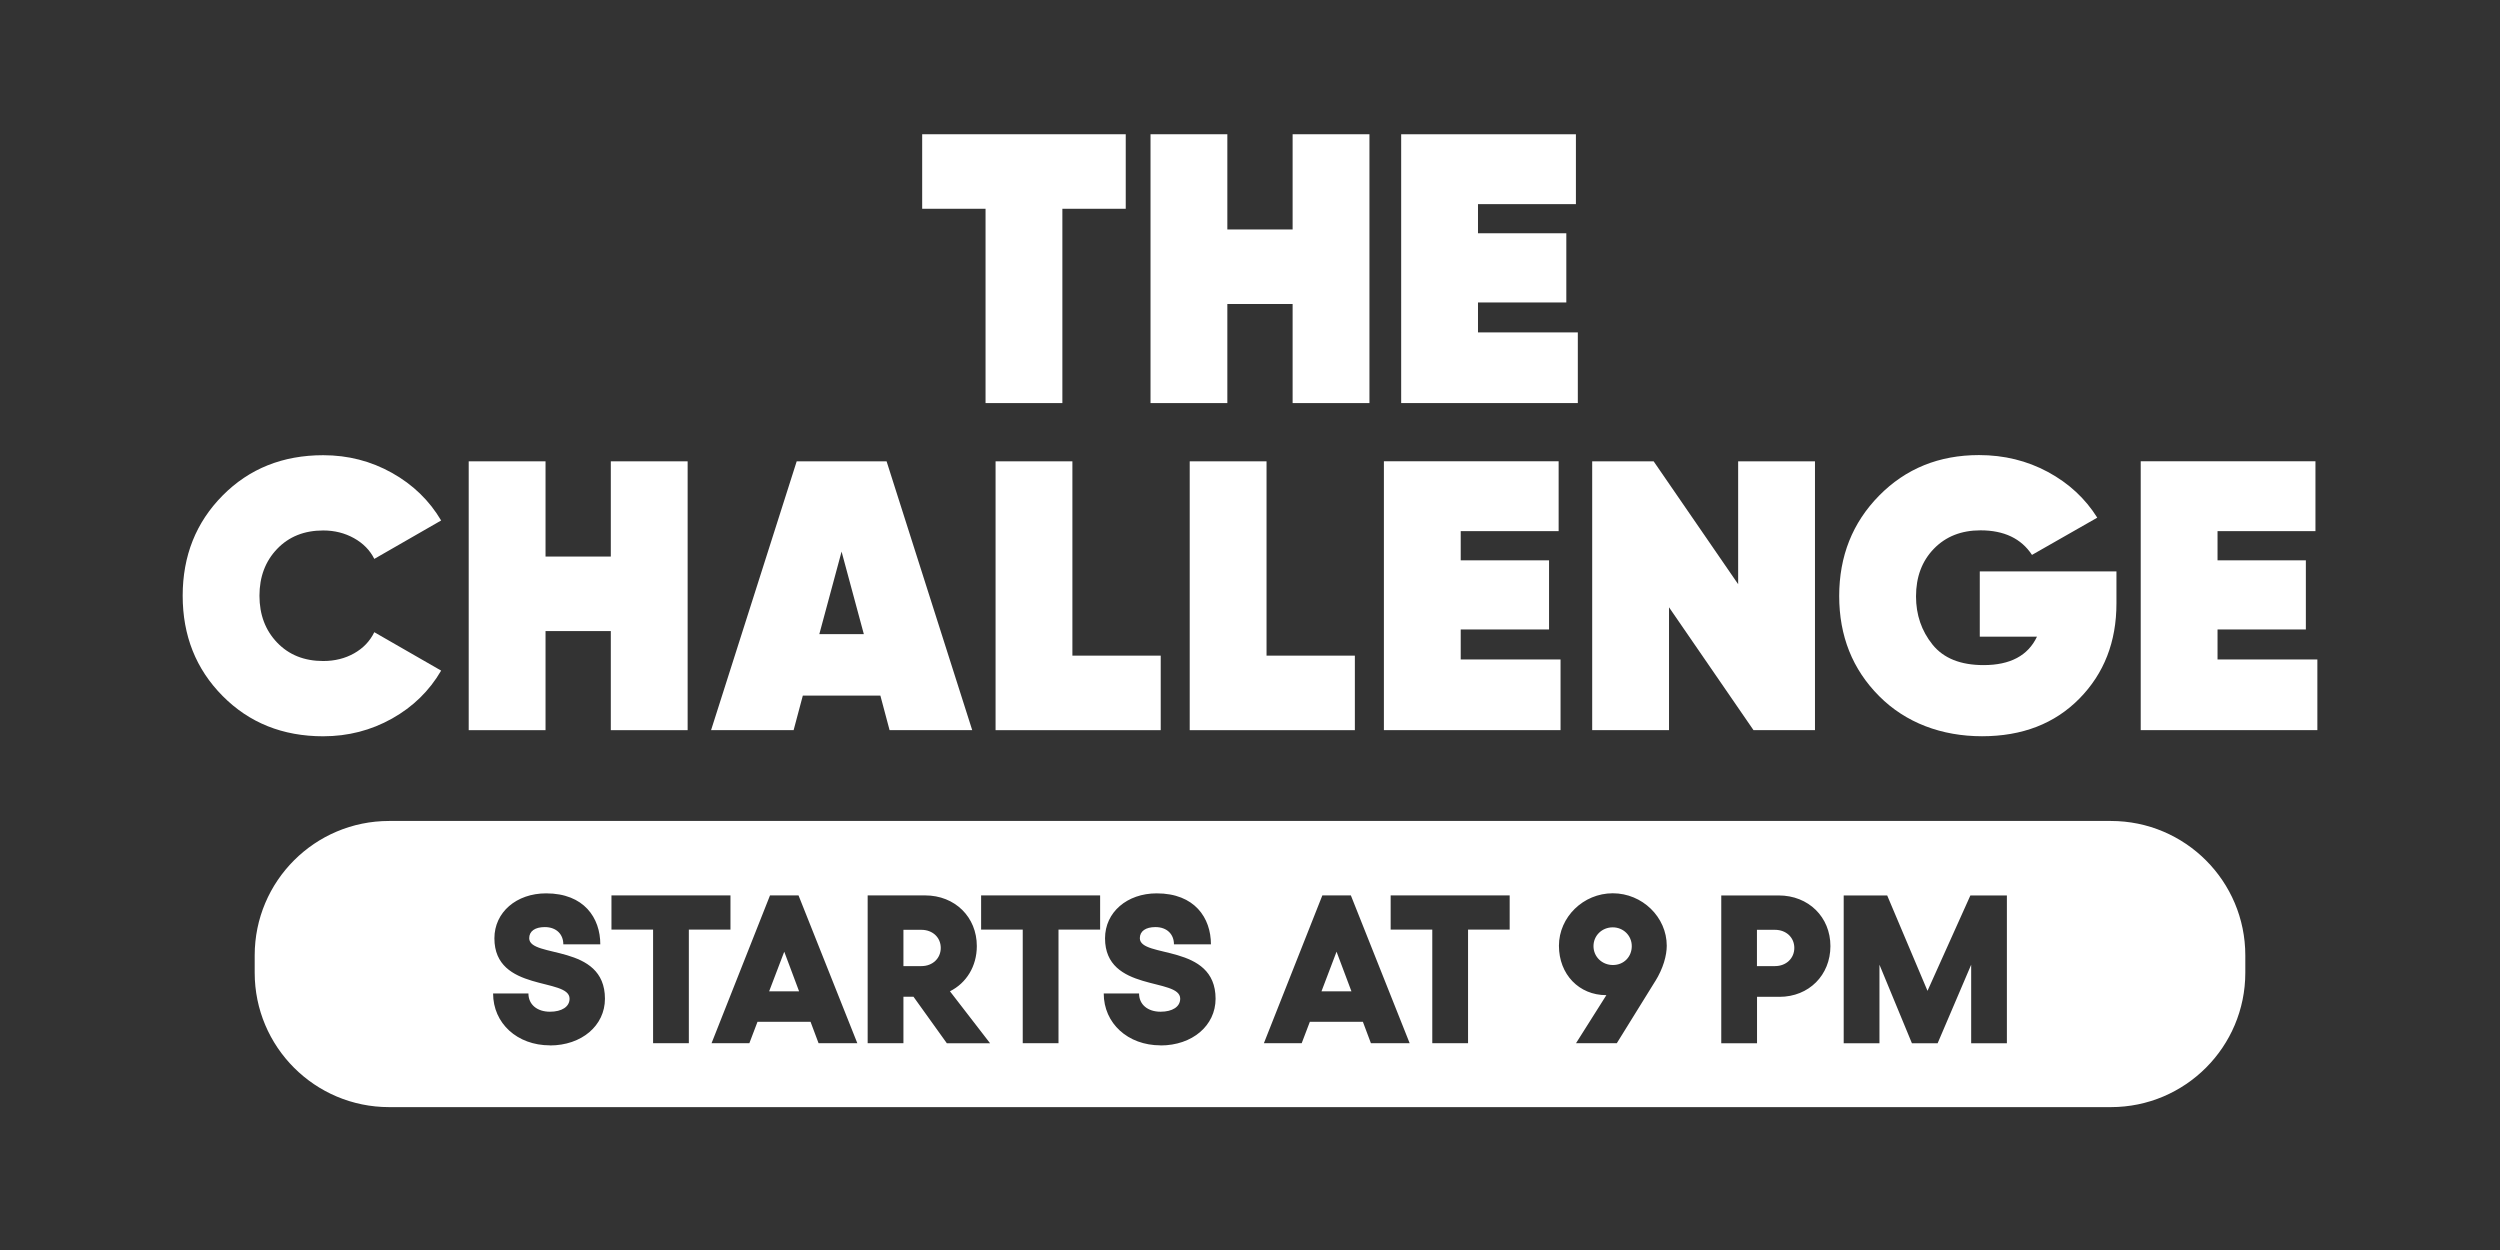
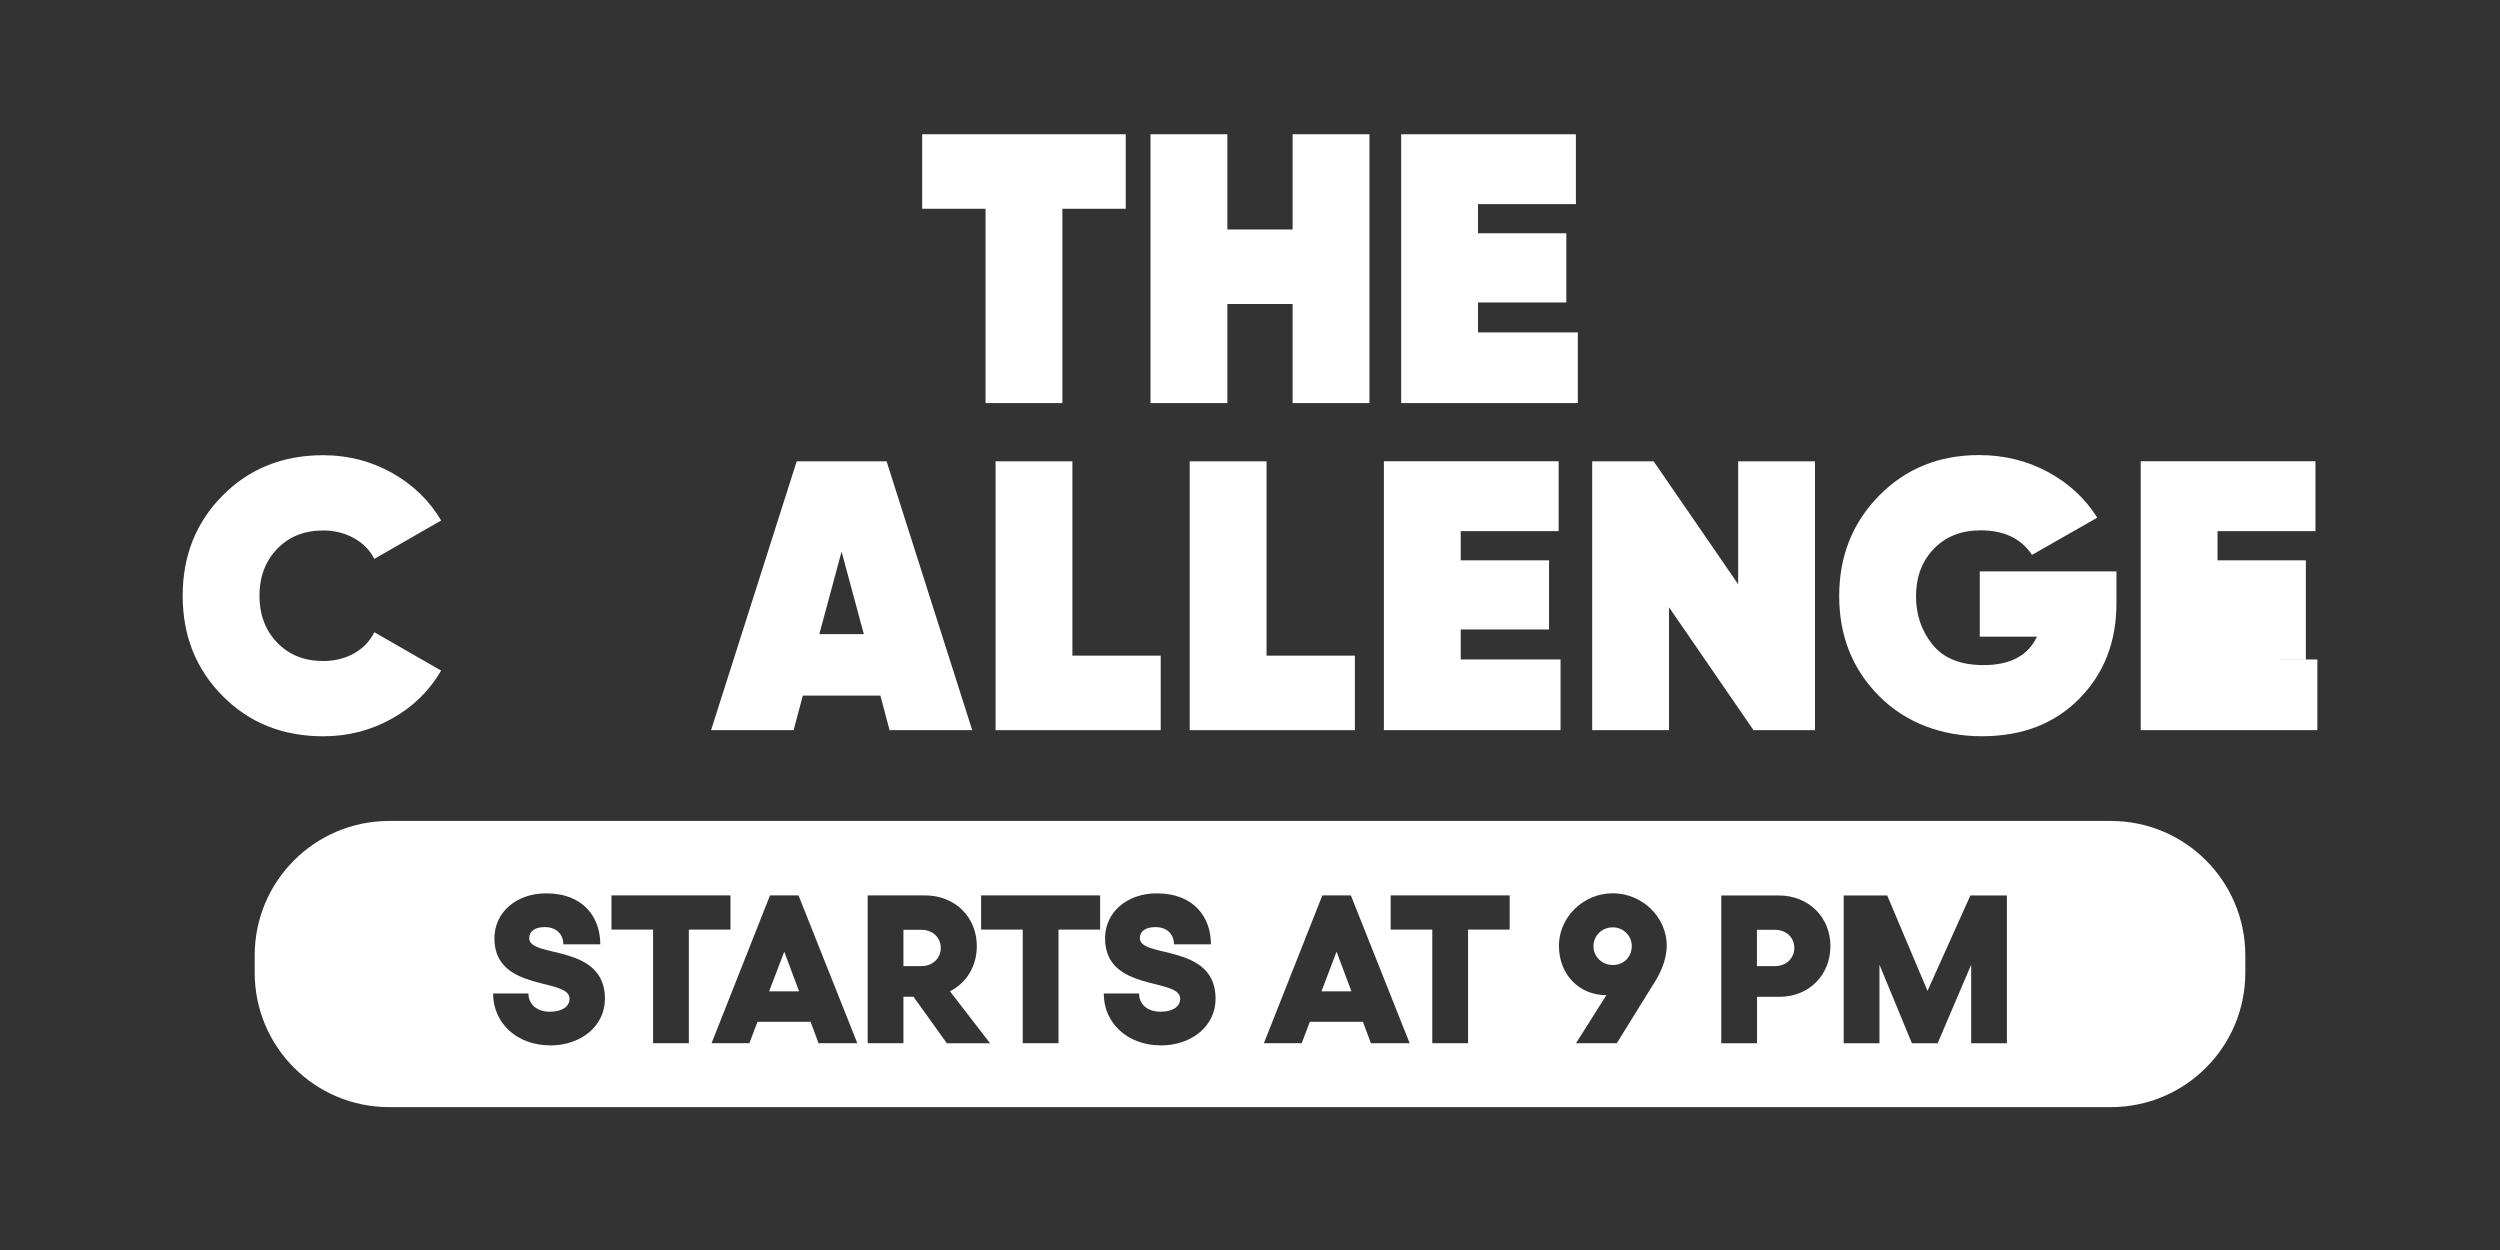
<svg xmlns="http://www.w3.org/2000/svg" id="WHITE" viewBox="0 0 576 288">
  <rect x="0" y="0" width="576" height="288" fill="#333333" stroke="none" />
  <defs>
    <style>
      .cls-1 {
        fill: #fff;
      }
    </style>
  </defs>
  <g>
    <polygon class="cls-1" points="177.21 228.4 184.11 228.4 180.69 219.27 177.21 228.4" />
    <path class="cls-1" d="M486.35,189.15H89.65c-17.1,0-30.97,13.86-30.97,30.97v3.99c0,17.1,13.86,30.97,30.97,30.97H486.35c17.1,0,30.97-13.86,30.97-30.97v-3.99c0-17.1-13.86-30.97-30.97-30.97ZM126.71,240.85c-7.54,0-13.1-5.07-13.1-11.96h8.14c0,2.57,2.01,4.21,4.96,4.21,2.73,0,4.52-1.14,4.52-3,0-4.93-17.32-1.44-17.32-13.91,0-6.01,5.08-10.36,11.91-10.36,8.75,0,12.49,5.66,12.49,11.75h-8.52c.01-2.26-1.54-3.98-4.27-3.98-2.23,0-3.59,.93-3.59,2.56,0,4.7,17.45,1.12,17.45,13.95,0,6.2-5.38,10.76-12.67,10.76Zm32-.49h-8.24v-26.18h-9.59v-7.88h27.42v7.88h-9.59v26.18Zm29.89,0l-1.85-4.94h-12.22l-1.88,4.94h-8.71l13.47-34.06h6.57l13.55,34.06h-8.93Zm29.55,0l-7.68-10.71h-2.32v10.71h-8.24v-34.06h13.23c6.91,0,11.92,5.01,11.92,11.67,0,4.67-2.41,8.53-6.19,10.42l9.24,11.97h-9.97Zm35.32-26.18h-9.59v26.18h-8.24v-26.18h-9.59v-7.88h27.42v7.88Zm13.93,26.67h0c-7.54,0-13.1-5.07-13.1-11.96h8.14c0,2.57,2.01,4.21,4.96,4.21,2.73,0,4.52-1.14,4.52-3,0-4.93-17.32-1.44-17.32-13.91,0-6.01,5.08-10.36,11.91-10.36,8.75,0,12.49,5.66,12.49,11.75h-8.52c.01-2.26-1.54-3.98-4.27-3.98-2.23,0-3.59,.93-3.59,2.56,0,4.7,17.45,1.12,17.45,13.95,0,6.2-5.38,10.76-12.67,10.76Zm48.46-.49l-1.85-4.94h-12.22l-1.88,4.94h-8.71l13.47-34.06h6.57l13.55,34.06h-8.93Zm31.97-26.18h-9.59v26.18h-8.24v-26.18h-9.59v-7.88h27.42v7.88Zm33.52,11.91l-8.84,14.27h-9.4l7-11.08h-.06c-6.22,0-10.87-4.77-10.87-11.38s5.63-12.09,12.4-12.09h0c6.81,0,12.44,5.5,12.44,12.09,0,2.23-.81,5.22-2.66,8.19Zm28.63,3.57h-5.16v10.71h-8.24v-34.06h13.23c6.91,0,11.92,5.01,11.92,11.67s-4.93,11.69-11.75,11.69Zm52.42,10.71h-8.24v-18.1l-7.73,18.1h-5.92l-7.48-18.1v18.1h-8.24v-34.06s10.02,0,10.02,0l9.29,21.98,9.88-21.98h8.41v34.06Z" />
    <path class="cls-1" d="M371.57,213.66c-2.48,0-4.43,1.9-4.43,4.33s1.95,4.35,4.48,4.35,4.34-1.91,4.34-4.35-1.95-4.33-4.38-4.33Z" />
    <path class="cls-1" d="M212.3,214.23h-4.15s0,8.36,0,8.36h4.14c2.61,0,4.46-1.81,4.46-4.19s-1.85-4.17-4.46-4.17Z" />
    <polygon class="cls-1" points="304.47 228.4 311.37 228.4 307.94 219.27 304.47 228.4" />
    <path class="cls-1" d="M408.95,214.23h-4.15v8.36h4.15c2.61,0,4.46-1.81,4.46-4.19s-1.85-4.17-4.46-4.17Z" />
  </g>
  <g id="The_Challenge" data-name="The Challenge">
    <g>
      <path class="cls-1" d="M259.37,30.93v17.17h-14.6v44.77h-17.7V48.1h-14.6V30.93h46.9Z" />
      <path class="cls-1" d="M297.82,30.93h17.7v61.94h-17.7v-22.83h-15.04v22.83h-17.7V30.93h17.7v21.94h15.04V30.93Z" />
      <path class="cls-1" d="M340.52,76.59h23.01v16.28h-40.7V30.93h40.26v16.1h-22.56v6.72h20.35v15.93h-20.35v6.9Z" />
    </g>
    <g>
      <path class="cls-1" d="M74.47,169.64c-9.32,0-17.05-3.1-23.18-9.29-6.14-6.19-9.2-13.89-9.2-23.09s3.07-16.9,9.2-23.09c6.13-6.19,13.86-9.29,23.18-9.29,5.72,0,11,1.36,15.84,4.07,4.84,2.71,8.61,6.37,11.33,10.97l-15.4,8.85c-1-2-2.57-3.6-4.69-4.78-2.12-1.18-4.48-1.77-7.08-1.77-4.37,0-7.91,1.42-10.62,4.25-2.71,2.83-4.07,6.43-4.07,10.79s1.36,7.96,4.07,10.79c2.71,2.83,6.25,4.25,10.62,4.25,2.65,0,5.03-.59,7.12-1.77,2.09-1.18,3.64-2.8,4.65-4.87l15.4,8.85c-2.71,4.66-6.49,8.35-11.33,11.06-4.84,2.71-10.12,4.07-15.84,4.07Z" />
-       <path class="cls-1" d="M140.73,106.29h17.7v61.94h-17.7v-22.83h-15.04v22.83h-17.7v-61.94h17.7v21.94h15.04v-21.94Z" />
      <path class="cls-1" d="M204.96,168.23l-2.12-7.96h-17.87l-2.12,7.96h-19.02l19.73-61.94h20.71l19.73,61.94h-19.02Zm-16.19-22.12h10.26l-5.13-19.02-5.13,19.02Z" />
      <path class="cls-1" d="M247.08,151.06h20.35v17.17h-38.05v-61.94h17.7v44.77Z" />
      <path class="cls-1" d="M291.81,151.06h20.35v17.17h-38.05v-61.94h17.7v44.77Z" />
      <path class="cls-1" d="M336.54,151.94h23.01v16.28h-40.7v-61.94h40.26v16.1h-22.56v6.72h20.35v15.93h-20.35v6.9Z" />
      <g>
        <path class="cls-1" d="M400.47,106.29h17.7v61.94h-14.16l-19.47-28.31v28.31h-17.7v-61.94h14.16l19.47,28.31v-28.31Z" />
        <path class="cls-1" d="M487.63,131.68v7.34c0,8.85-2.85,16.16-8.54,21.94-5.69,5.78-13.17,8.67-22.43,8.67s-17.58-3.08-23.71-9.25c-6.14-6.16-9.2-13.85-9.2-23.05s3.07-16.91,9.2-23.14c6.13-6.22,13.8-9.34,23.01-9.34,5.78,0,11.07,1.3,15.88,3.89,4.81,2.6,8.6,6.11,11.37,10.53l-15.04,8.58c-2.48-3.77-6.43-5.66-11.86-5.66-4.42,0-8.01,1.42-10.75,4.25-2.74,2.83-4.11,6.49-4.11,10.97,0,4.25,1.27,7.95,3.8,11.1,2.54,3.16,6.46,4.73,11.77,4.73,6.13,0,10.23-2.18,12.3-6.55h-13.18v-15.04h31.5Z" />
-         <path class="cls-1" d="M510.91,151.94h23.01v16.28h-40.7v-61.94h40.26v16.1h-22.56v6.72h20.35v15.93h-20.35v6.9Z" />
+         <path class="cls-1" d="M510.91,151.94h23.01v16.28h-40.7v-61.94h40.26v16.1h-22.56v6.72h20.35v15.93v6.9Z" />
      </g>
    </g>
  </g>
</svg>